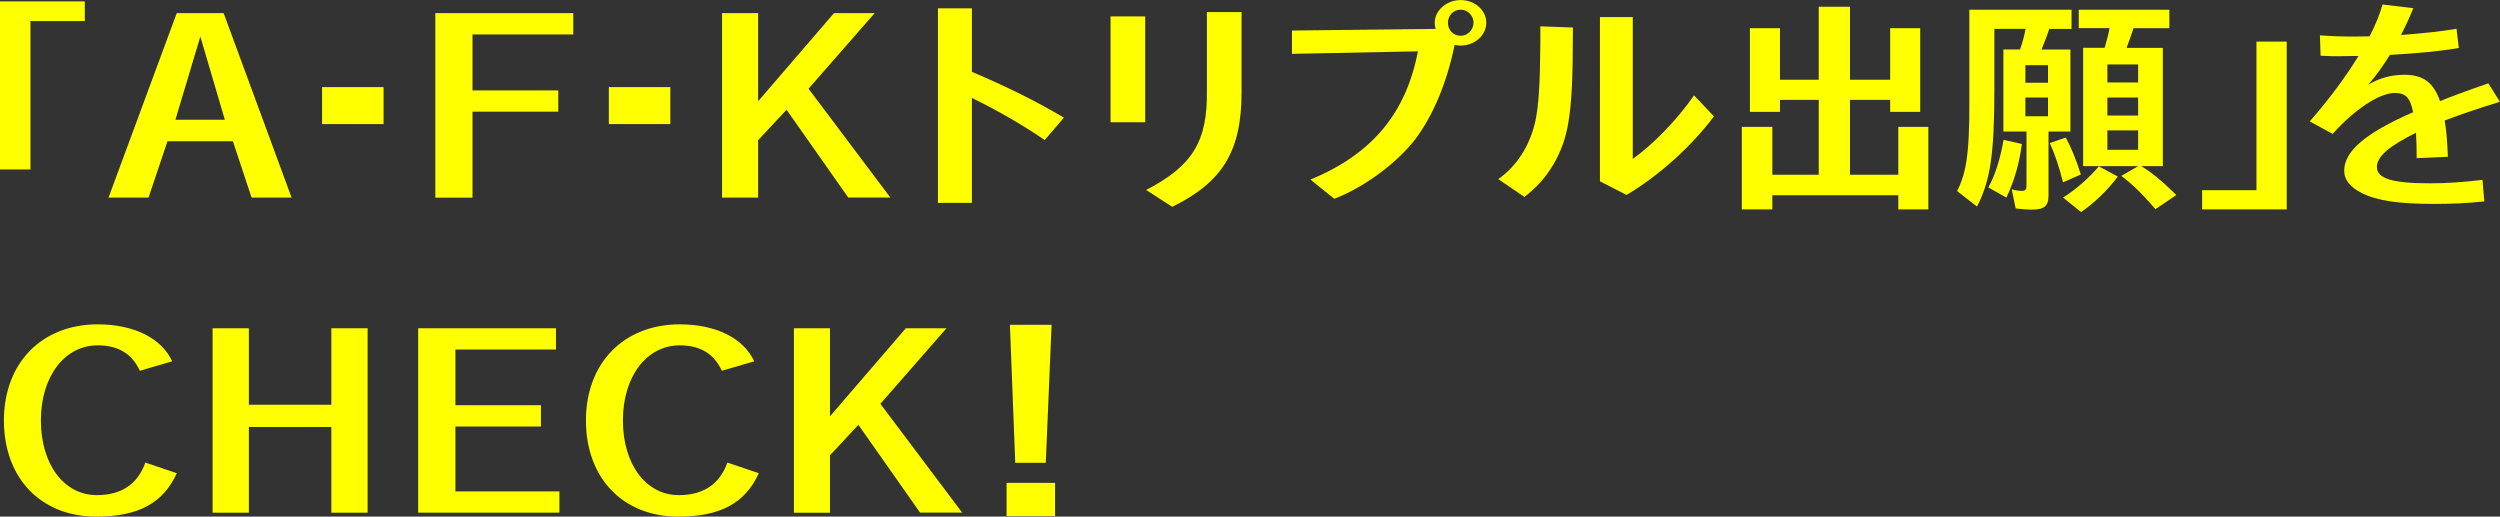
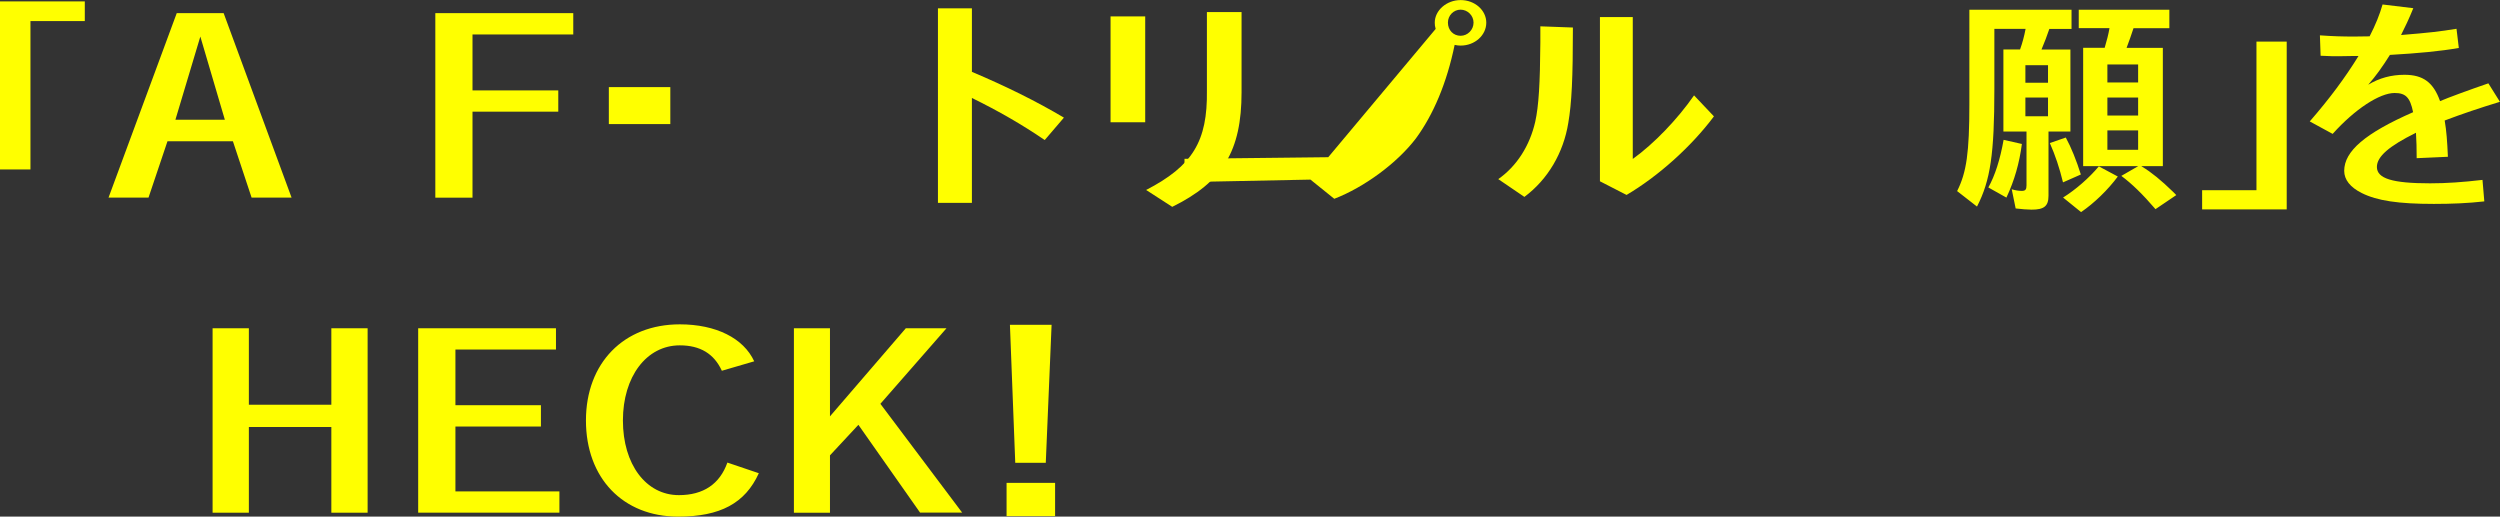
<svg xmlns="http://www.w3.org/2000/svg" id="_レイヤー_2" viewBox="0 0 357.03 73.78">
  <rect x="0" y="0" width="357.03" height="73.78" fill="#333333" stroke="none" />
  <defs>
    <style>.cls-1{fill:#ff0;stroke-width:0px;}</style>
  </defs>
  <g id="_オブジェ">
    <path class="cls-1" d="M12.11.2v2.81h-7.76v21.19H0V.2h12.11Z" />
    <path class="cls-1" d="M31.94,1.88l9.7,26.34h-5.71l-2.67-8.05h-9.34l-2.71,8.05h-5.71L25.24,1.88h6.7ZM25.05,17.1h7.06l-3.5-11.88-3.56,11.88Z" />
-     <path class="cls-1" d="M54.78,12.44v5.28h-8.78v-5.28h8.78Z" />
    <path class="cls-1" d="M81.87,1.88v3.04h-14.39v7.99h12.25v3.04h-12.25v12.28h-5.31V1.88h19.7Z" />
    <path class="cls-1" d="M95.73,12.44v5.28h-8.78v-5.28h8.78Z" />
-     <path class="cls-1" d="M108.27,1.88v12.58l10.83-12.58h5.81l-9.44,10.79,11.68,15.54h-6.01l-8.81-12.54-4.06,4.36v8.19h-5.15V1.88h5.15Z" />
    <path class="cls-1" d="M138.8,10.26c4.85,2.05,9.24,4.22,13.14,6.54l-2.74,3.2c-3.24-2.21-6.57-4.13-10.4-6.01v14.98h-4.85V1.19h4.85v9.08Z" />
    <path class="cls-1" d="M163.55,2.34v15.12h-4.95V2.34h4.95ZM177.31,1.72v11.45c0,8.38-2.67,12.81-9.9,16.37l-3.73-2.41c6.63-3.43,8.78-6.93,8.68-14.19V1.72h4.95Z" />
-     <path class="cls-1" d="M205.03,4.13c-.1-.33-.13-.59-.13-.89,0-1.75,1.68-3.23,3.7-3.23s3.66,1.45,3.66,3.23-1.62,3.27-3.66,3.27c-.26,0-.59-.03-.86-.1-1.12,5.45-3.04,9.97-5.54,13.37-2.67,3.5-7.36,6.96-11.65,8.61l-3.4-2.74c8.81-3.66,13.63-9.44,15.35-18.32l-17.99.36v-3.33l20.53-.23ZM206.78,3.23c0,1.09.79,1.88,1.81,1.88s1.85-.86,1.85-1.88-.86-1.85-1.85-1.85-1.81.82-1.81,1.85Z" />
+     <path class="cls-1" d="M205.03,4.13c-.1-.33-.13-.59-.13-.89,0-1.75,1.68-3.23,3.7-3.23s3.66,1.45,3.66,3.23-1.62,3.27-3.66,3.27c-.26,0-.59-.03-.86-.1-1.12,5.45-3.04,9.97-5.54,13.37-2.67,3.5-7.36,6.96-11.65,8.61l-3.4-2.74l-17.99.36v-3.33l20.53-.23ZM206.78,3.23c0,1.09.79,1.88,1.81,1.88s1.85-.86,1.85-1.88-.86-1.85-1.85-1.85-1.81.82-1.81,1.85Z" />
    <path class="cls-1" d="M213.97,25.58c2.64-1.85,4.49-4.75,5.28-8.19.5-2.28.69-5.45.73-11.35v-2.28l4.65.17c0,7.2-.17,10.79-.66,13.63-.69,4.26-2.9,8.05-6.27,10.56l-3.73-2.54ZM233.18,2.44v20.26c3-2.15,6.4-5.68,8.75-9.08l2.84,3c-3.23,4.32-7.95,8.55-12.48,11.22l-3.8-1.95V2.44h4.69Z" />
-     <path class="cls-1" d="M269.94,11.39v-7.36h4.29v11.95h-4.29v-1.72h-5.74v10.69h6.9v-6.83h4.29v11.78h-4.29v-2.01h-17.99v2.01h-4.36v-11.78h4.36v6.83h6.63v-10.69h-5.54v1.72h-4.29V4.03h4.29v7.36h5.54V.96h4.46v10.43h5.74Z" />
    <path class="cls-1" d="M295.68,7.06v11.72h-3.13v9.18c0,1.48-.63,1.98-2.41,1.98-.59,0-1.42-.07-2.28-.17l-.56-2.74c.56.17,1.02.23,1.45.23.5,0,.66-.2.66-.79v-7.69h-3.3V7.06h2.38c.33-.92.59-1.88.79-2.94h-4.46v8.55c0,9.31-.56,13.1-2.48,16.83l-2.84-2.21c1.35-2.67,1.75-5.51,1.75-12.44V1.39h14.59v2.74h-3.17c-.43,1.25-.59,1.65-1.12,2.94h4.12ZM283.96,26.77c.96-1.72,1.68-3.99,2.18-6.8l2.61.59c-.36,2.74-1.06,5.21-2.21,7.66l-2.58-1.45ZM289.25,11.82h3.23v-2.51h-3.23v2.51ZM289.25,16.6h3.23v-2.67h-3.23v2.67ZM294.62,26.04c-.5-2.05-1.09-3.83-1.88-5.61l2.28-.79c.76,1.39,1.52,3.27,2.15,5.28l-2.54,1.12ZM294.62,28.22c1.85-1.16,3.73-2.81,5.12-4.46l2.71,1.45c-1.42,1.91-3.4,3.83-5.25,5.08l-2.57-2.08ZM308.88,6.83v16.9h-3.07l.1.07c1.32.79,2.77,1.98,4.36,3.53l.53.53-2.97,2.01c-1.85-2.15-3.37-3.63-4.88-4.75l2.41-1.39h-7.86V6.83h3.07c.33-1.12.53-1.88.69-2.81h-4.39V1.39h12.94v2.64h-5.12c-.3.92-.66,1.95-.99,2.81h5.18ZM300.96,11.78h4.39v-2.57h-4.39v2.57ZM300.96,16.5h4.39v-2.57h-4.39v2.57ZM300.96,21.39h4.39v-2.77h-4.39v2.77Z" />
    <path class="cls-1" d="M326.57,5.94v23.96h-12.08v-2.74h7.76V5.94h4.32Z" />
    <path class="cls-1" d="M331.35,5.05c1.78.13,3.2.17,4.82.17.69,0,.73,0,2.24-.03.86-1.68,1.42-3.07,1.85-4.55l4.39.53c-.66,1.62-1.12,2.57-1.75,3.83,4.06-.33,5.51-.5,7.92-.89l.33,2.74c-2.64.46-5.78.76-9.84.99-1.06,1.68-1.95,2.94-3.1,4.26,1.58-.96,3.3-1.42,5.18-1.42,2.67,0,4.13,1.09,5.08,3.76,1.16-.5,4.22-1.62,6.9-2.54l1.65,2.64c-2.84.86-5.38,1.72-7.89,2.67.26,1.49.36,2.94.46,5.18l-4.46.2c0-1.55-.03-2.34-.1-3.63-3.86,1.91-5.58,3.4-5.58,4.88,0,1.65,2.18,2.34,7.59,2.34,2.34,0,4.65-.16,7.49-.49l.26,3.07c-2.28.26-4.65.36-7.2.36-5.12,0-8.12-.46-10.3-1.55-1.65-.82-2.51-1.91-2.51-3.17,0-2.81,3-5.38,9.84-8.38-.43-2.11-1.06-2.74-2.64-2.74-2.15,0-5.68,2.31-8.85,5.84l-3.27-1.78c2.84-3.27,5.05-6.24,6.96-9.34h-1.02c-.99.03-1.65.03-1.85.03-.59,0-1.22,0-2.54-.07l-.1-2.9Z" />
-     <path class="cls-1" d="M25.25,67.58c-1.95,4.29-5.51,6.2-11.52,6.2-7.89,0-13.17-5.51-13.17-13.73s5.41-13.73,13.4-13.73c5.18,0,9.11,1.98,10.63,5.28l-4.62,1.35c-1.12-2.44-3.1-3.63-6.01-3.63-4.75,0-8.12,4.46-8.12,10.73s3.3,10.66,7.99,10.66c3.5,0,5.84-1.58,6.93-4.65l4.49,1.52Z" />
    <path class="cls-1" d="M35.54,46.88v10.92h11.78v-10.92h5.18v26.34h-5.18v-12.24h-11.78v12.24h-5.18v-26.34h5.18Z" />
    <path class="cls-1" d="M79.4,46.88v3.04h-14.36v7.95h12.21v3.04h-12.21v9.27h14.85v3.04h-20.17v-26.34h19.67Z" />
    <path class="cls-1" d="M108.37,67.58c-1.95,4.29-5.51,6.2-11.52,6.2-7.89,0-13.17-5.51-13.17-13.73s5.41-13.73,13.4-13.73c5.18,0,9.11,1.98,10.63,5.28l-4.62,1.35c-1.12-2.44-3.1-3.63-6.01-3.63-4.75,0-8.12,4.46-8.12,10.73s3.3,10.66,7.99,10.66c3.5,0,5.84-1.58,6.93-4.65l4.49,1.52Z" />
    <path class="cls-1" d="M118.53,46.88v12.58l10.83-12.58h5.81l-9.44,10.79,11.68,15.54h-6.01l-8.81-12.54-4.06,4.36v8.19h-5.15v-26.34h5.15Z" />
    <path class="cls-1" d="M150.68,68.96v4.75h-6.93v-4.75h6.93ZM150.18,46.39l-.83,19.7h-4.36l-.76-19.7h5.94Z" />
  </g>
</svg>